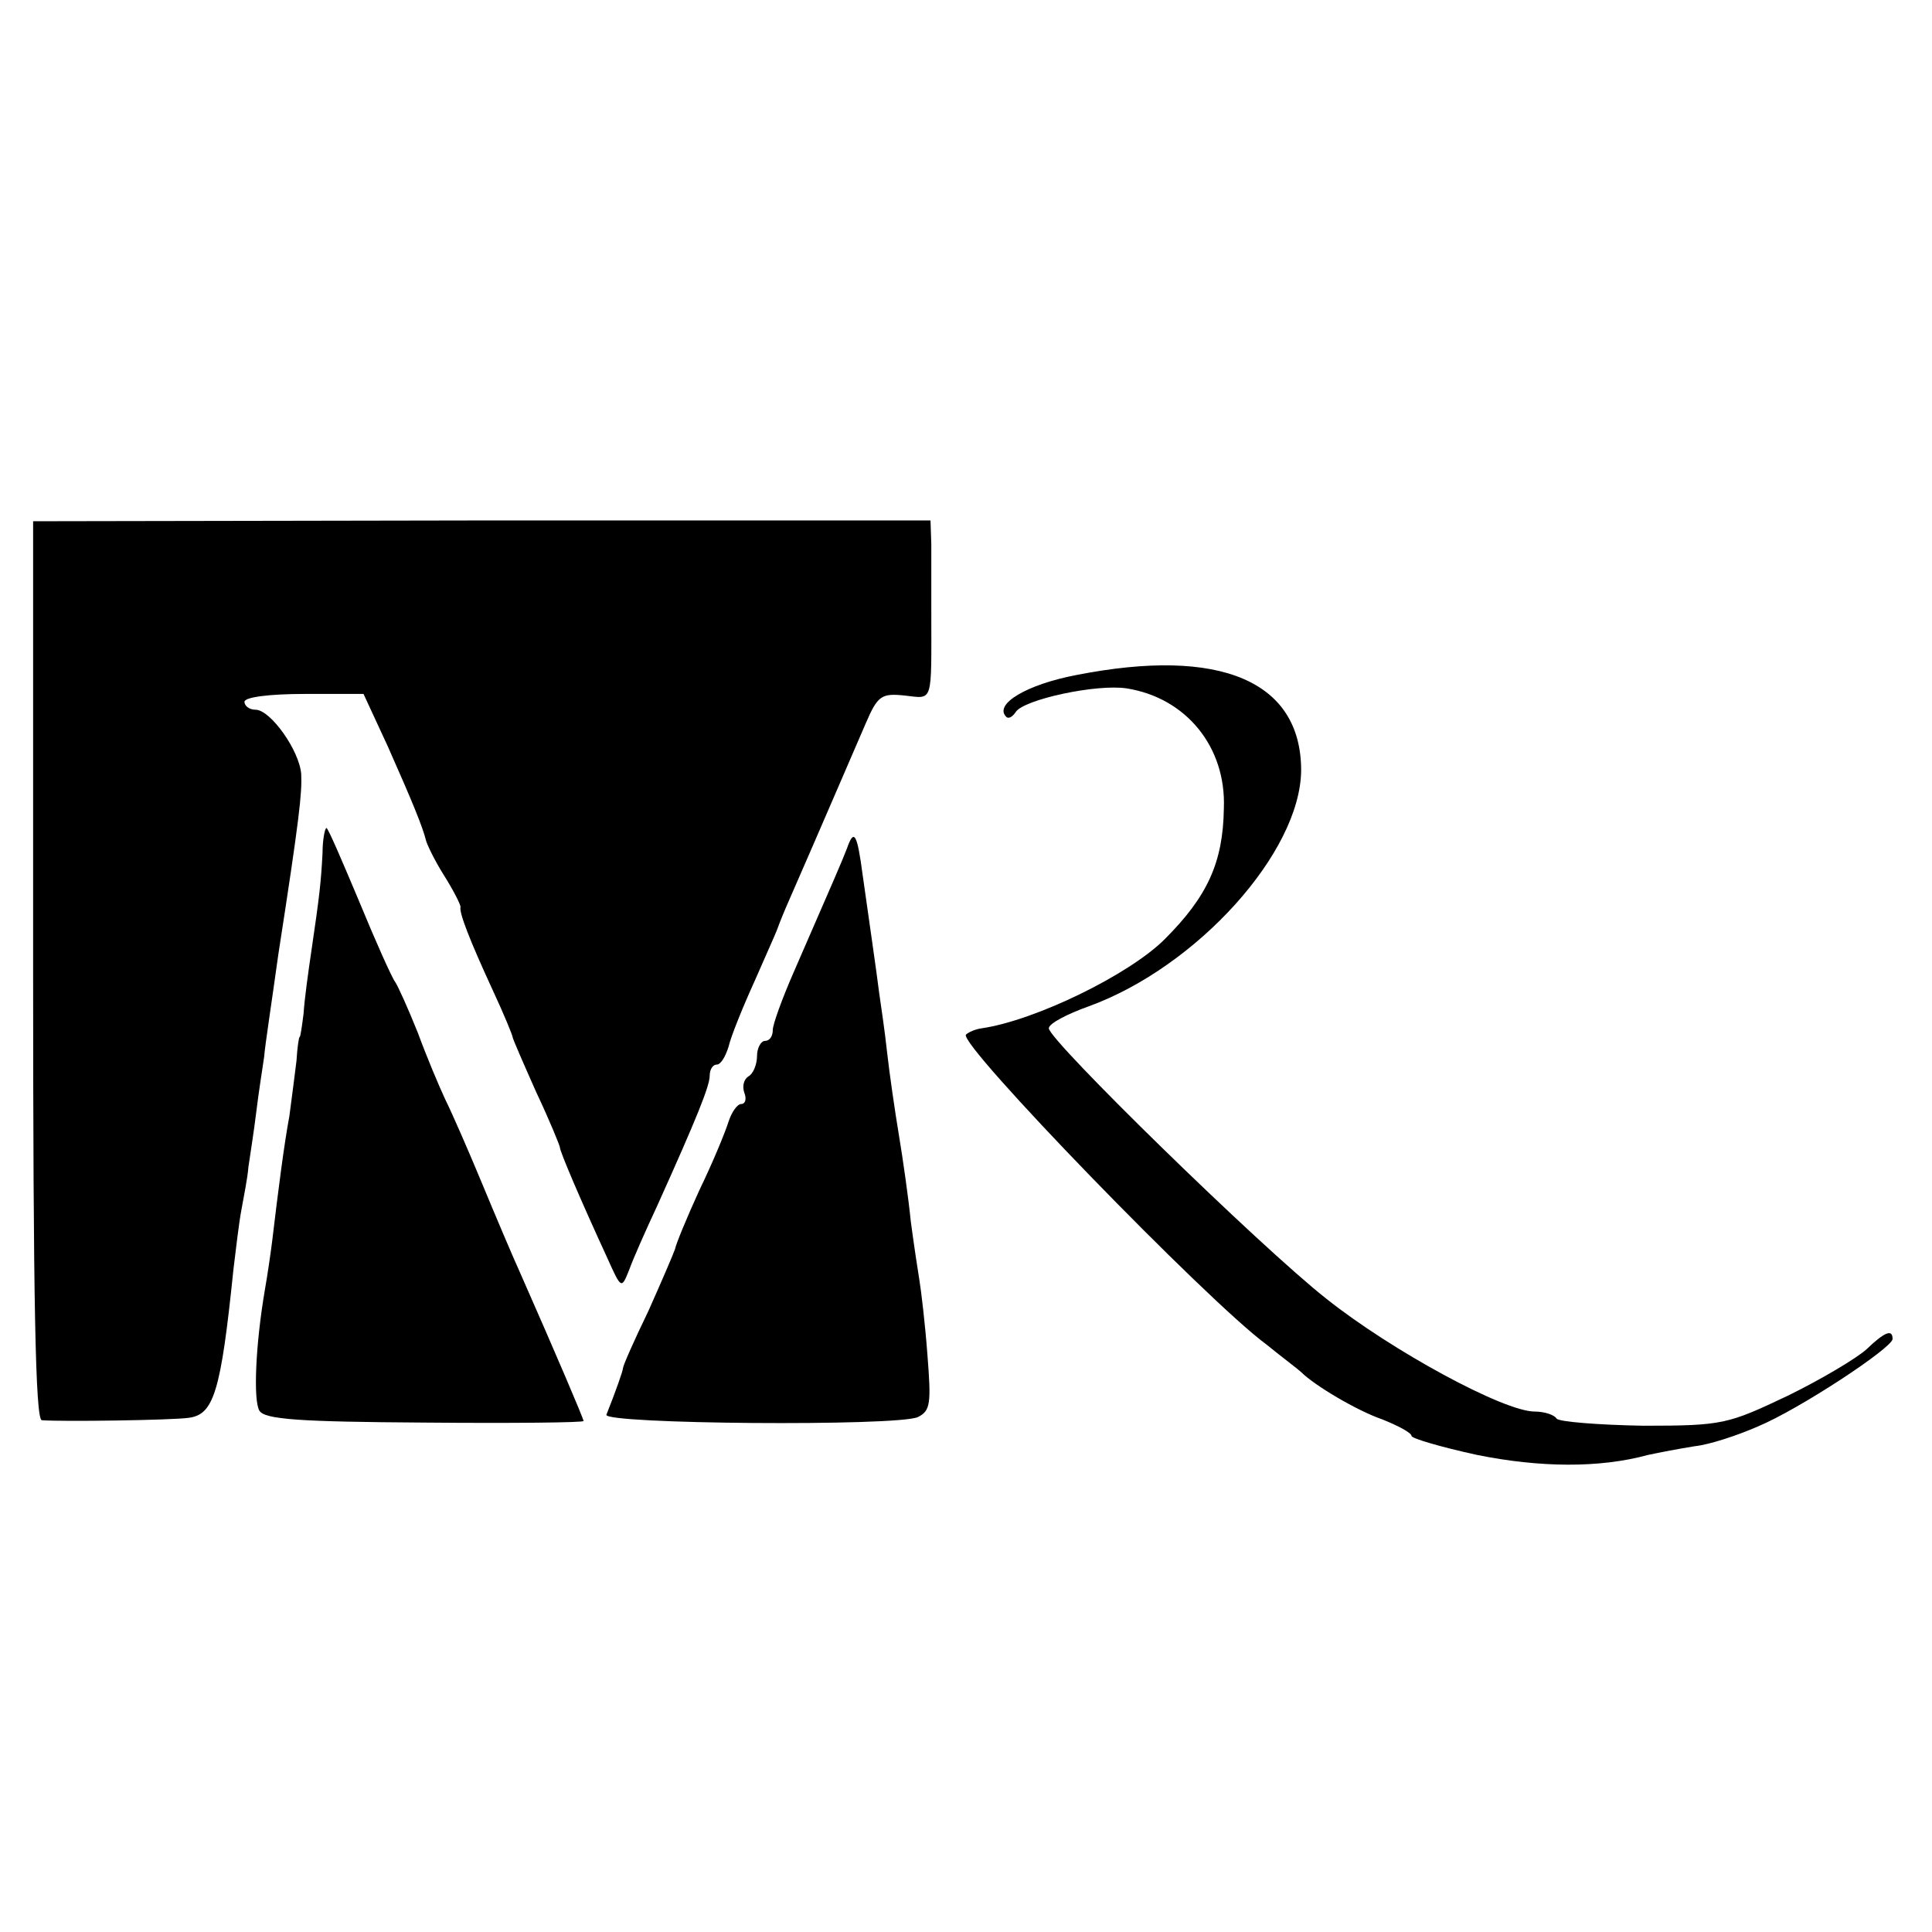
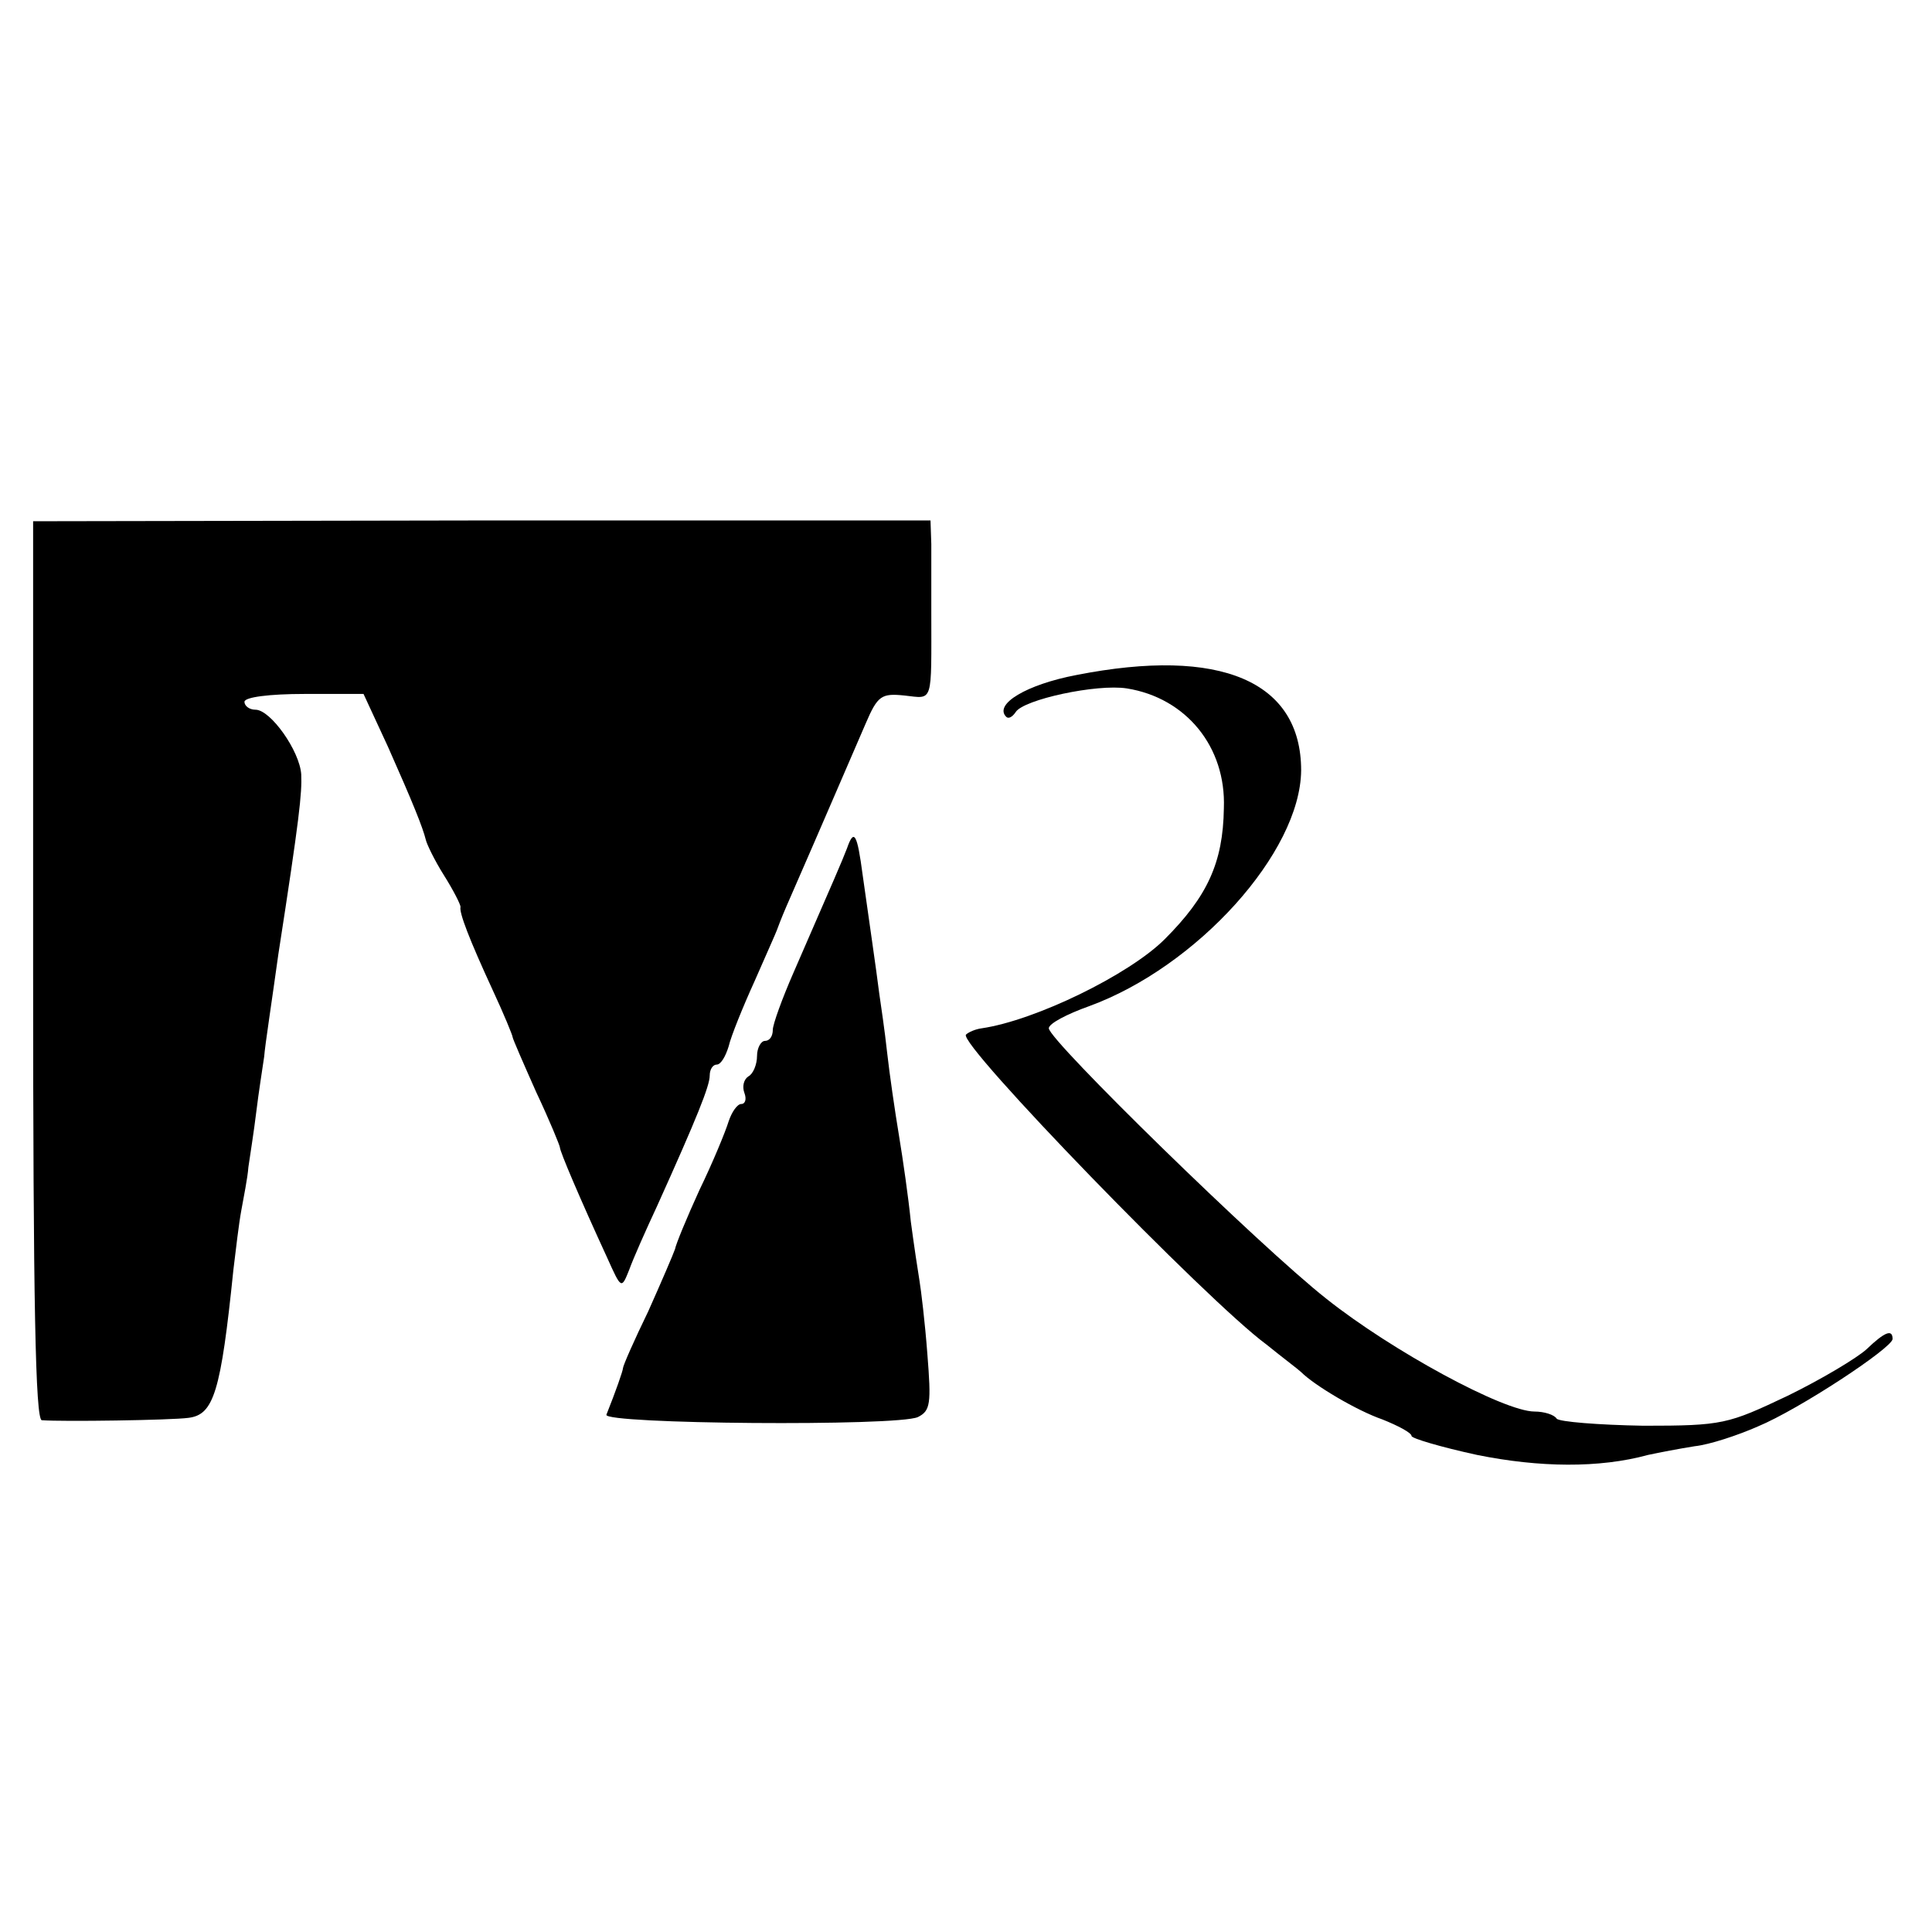
<svg xmlns="http://www.w3.org/2000/svg" version="1.0" width="245pt" height="245pt" viewBox="0 0 245 245" preserveAspectRatio="xMidYMid meet">
  <g transform="translate(0,245) scale(0.1,-0.1)" fill="#000000" stroke="none">
    <path d="M42 1220 c0 -423 3 -570 11 -571 26 -2 164 0 186 3 32 4 41 32 57 188 3 25 7 59 10 75 3 17 8 41 9 55 2 14 7 45 10 70 3 25 8 56 10 70 1 14 10 72 18 130 27 174 30 204 29 228 -2 30 -39 82 -58 82 -8 0 -14 5 -14 10 0 6 32 10 76 10 l75 0 31 -67 c32 -72 44 -102 48 -118 1 -5 11 -26 23 -45 12 -19 21 -37 21 -40 -2 -7 11 -41 41 -106 14 -30 25 -57 25 -59 0 -2 14 -34 30 -70 17 -36 30 -68 30 -70 0 -5 25 -64 60 -140 18 -40 18 -40 28 -15 5 14 21 50 35 80 51 113 67 153 67 166 0 8 4 14 9 14 5 0 11 10 15 23 3 13 18 50 33 83 14 32 27 61 28 64 1 3 6 16 12 30 49 112 87 201 101 233 15 35 20 38 49 35 37 -4 34 -12 34 107 0 30 0 68 0 85 l-1 30 -569 0 -569 -1 0 -569z" />
    <path d="M1365 1594 c-63 -12 -105 -37 -89 -53 3 -3 8 0 12 6 10 16 103 36 141 30 75 -12 126 -74 123 -152 -1 -69 -21 -112 -75 -166 -45 -45 -164 -103 -232 -113 -8 -1 -17 -5 -20 -8 -11 -11 306 -338 381 -393 21 -17 41 -32 44 -35 17 -17 71 -49 103 -60 20 -8 37 -17 37 -21 0 -3 37 -14 83 -24 79 -16 155 -17 217 0 14 3 40 8 59 11 19 2 55 14 80 25 53 22 171 100 171 111 0 13 -10 9 -33 -13 -12 -11 -57 -38 -100 -59 -76 -36 -82 -38 -183 -38 -57 1 -107 5 -110 9 -3 5 -16 9 -28 9 -39 0 -181 77 -264 143 -85 67 -352 328 -352 343 0 6 23 18 51 28 137 50 268 195 269 299 0 113 -102 157 -285 121z" />
-     <path d="M409 1368 c-2 -38 -4 -55 -14 -123 -4 -27 -9 -63 -10 -80 -2 -16 -4 -30 -5 -30 -1 0 -3 -13 -4 -30 -2 -16 -6 -48 -9 -70 -7 -38 -14 -93 -22 -160 -2 -16 -6 -43 -9 -60 -12 -70 -15 -141 -7 -154 7 -11 50 -14 210 -15 111 -1 201 0 201 2 0 3 -35 85 -80 187 -10 22 -32 74 -49 115 -17 41 -38 89 -46 105 -8 17 -24 55 -35 85 -12 30 -25 59 -29 65 -4 5 -25 52 -46 103 -21 50 -39 92 -41 92 -2 0 -5 -15 -5 -32z" />
    <path d="M1074 1374 c-7 -18 -14 -34 -68 -158 -14 -32 -26 -65 -26 -72 0 -8 -4 -14 -10 -14 -5 0 -10 -9 -10 -19 0 -11 -5 -23 -11 -26 -6 -4 -8 -13 -5 -21 3 -8 1 -14 -4 -14 -5 0 -12 -10 -16 -22 -4 -13 -20 -52 -37 -87 -16 -35 -30 -69 -31 -75 -2 -6 -17 -41 -34 -79 -18 -37 -32 -69 -32 -72 0 -3 -9 -29 -21 -59 -5 -12 369 -15 395 -3 16 8 17 17 12 80 -3 40 -8 81 -10 93 -2 12 -7 45 -11 75 -3 30 -10 79 -15 109 -5 30 -12 78 -15 105 -3 28 -8 61 -10 75 -4 32 -13 93 -21 150 -7 53 -11 60 -20 34z" />
  </g>
</svg>